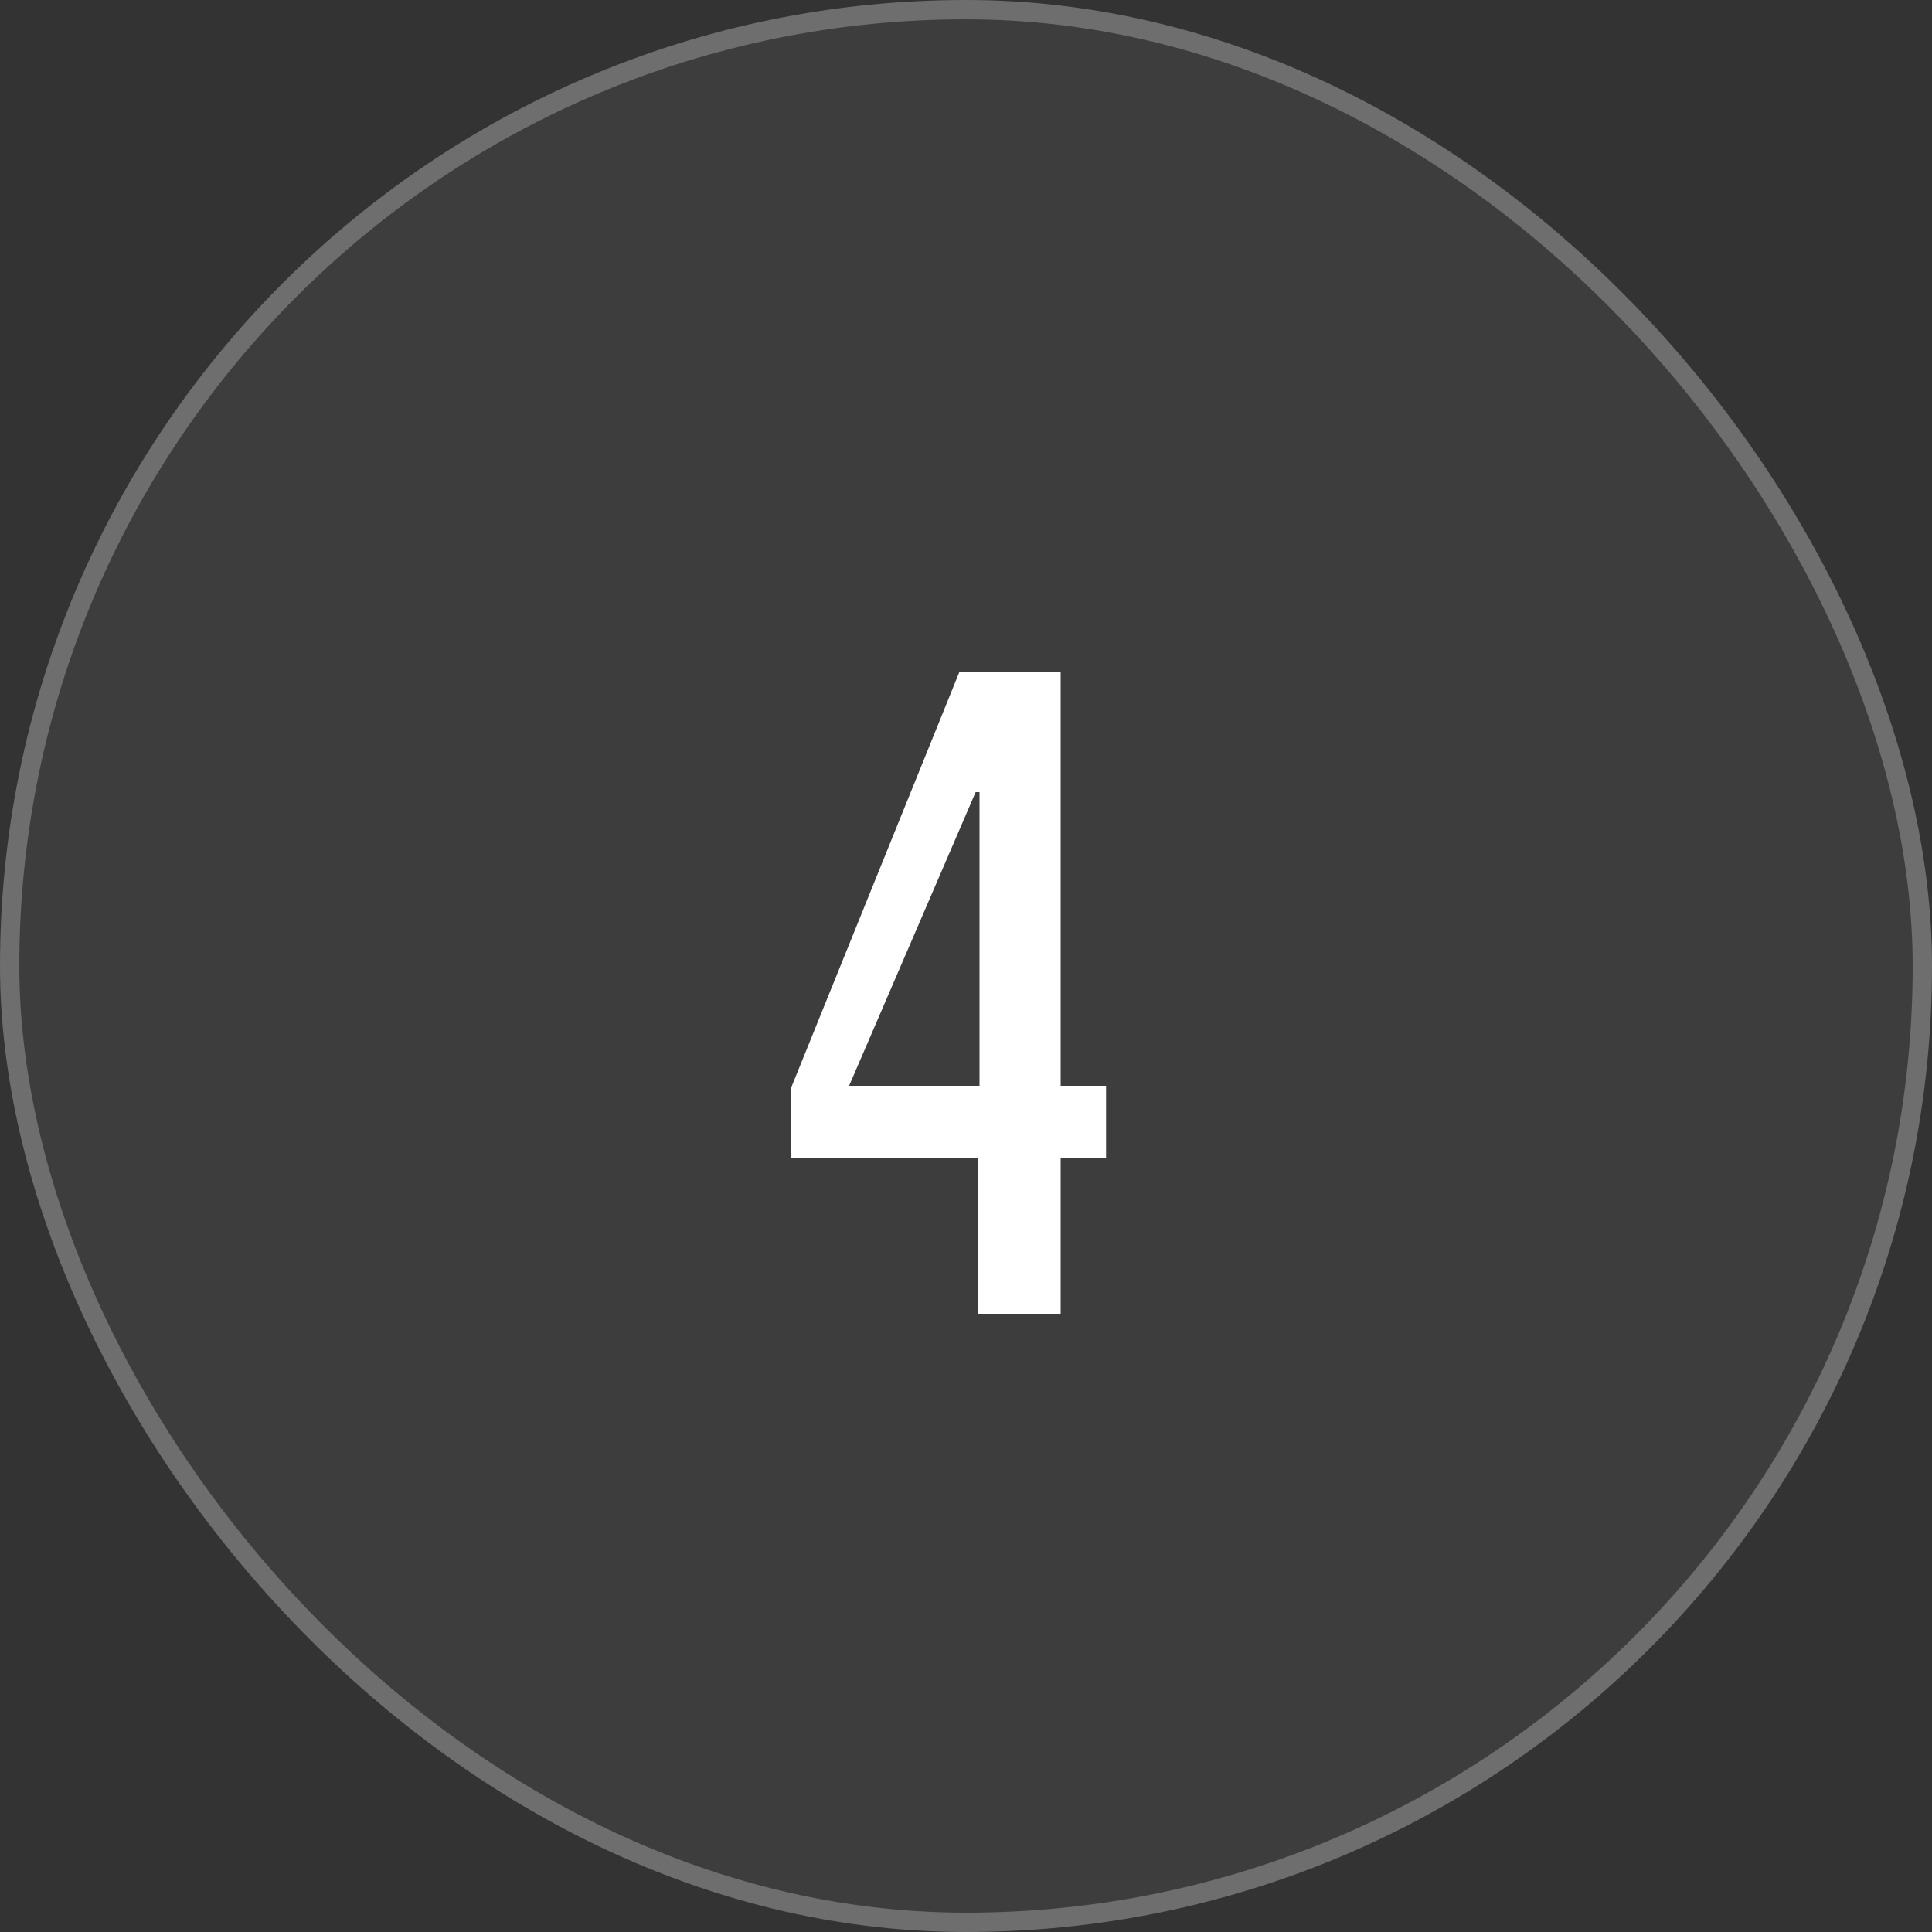
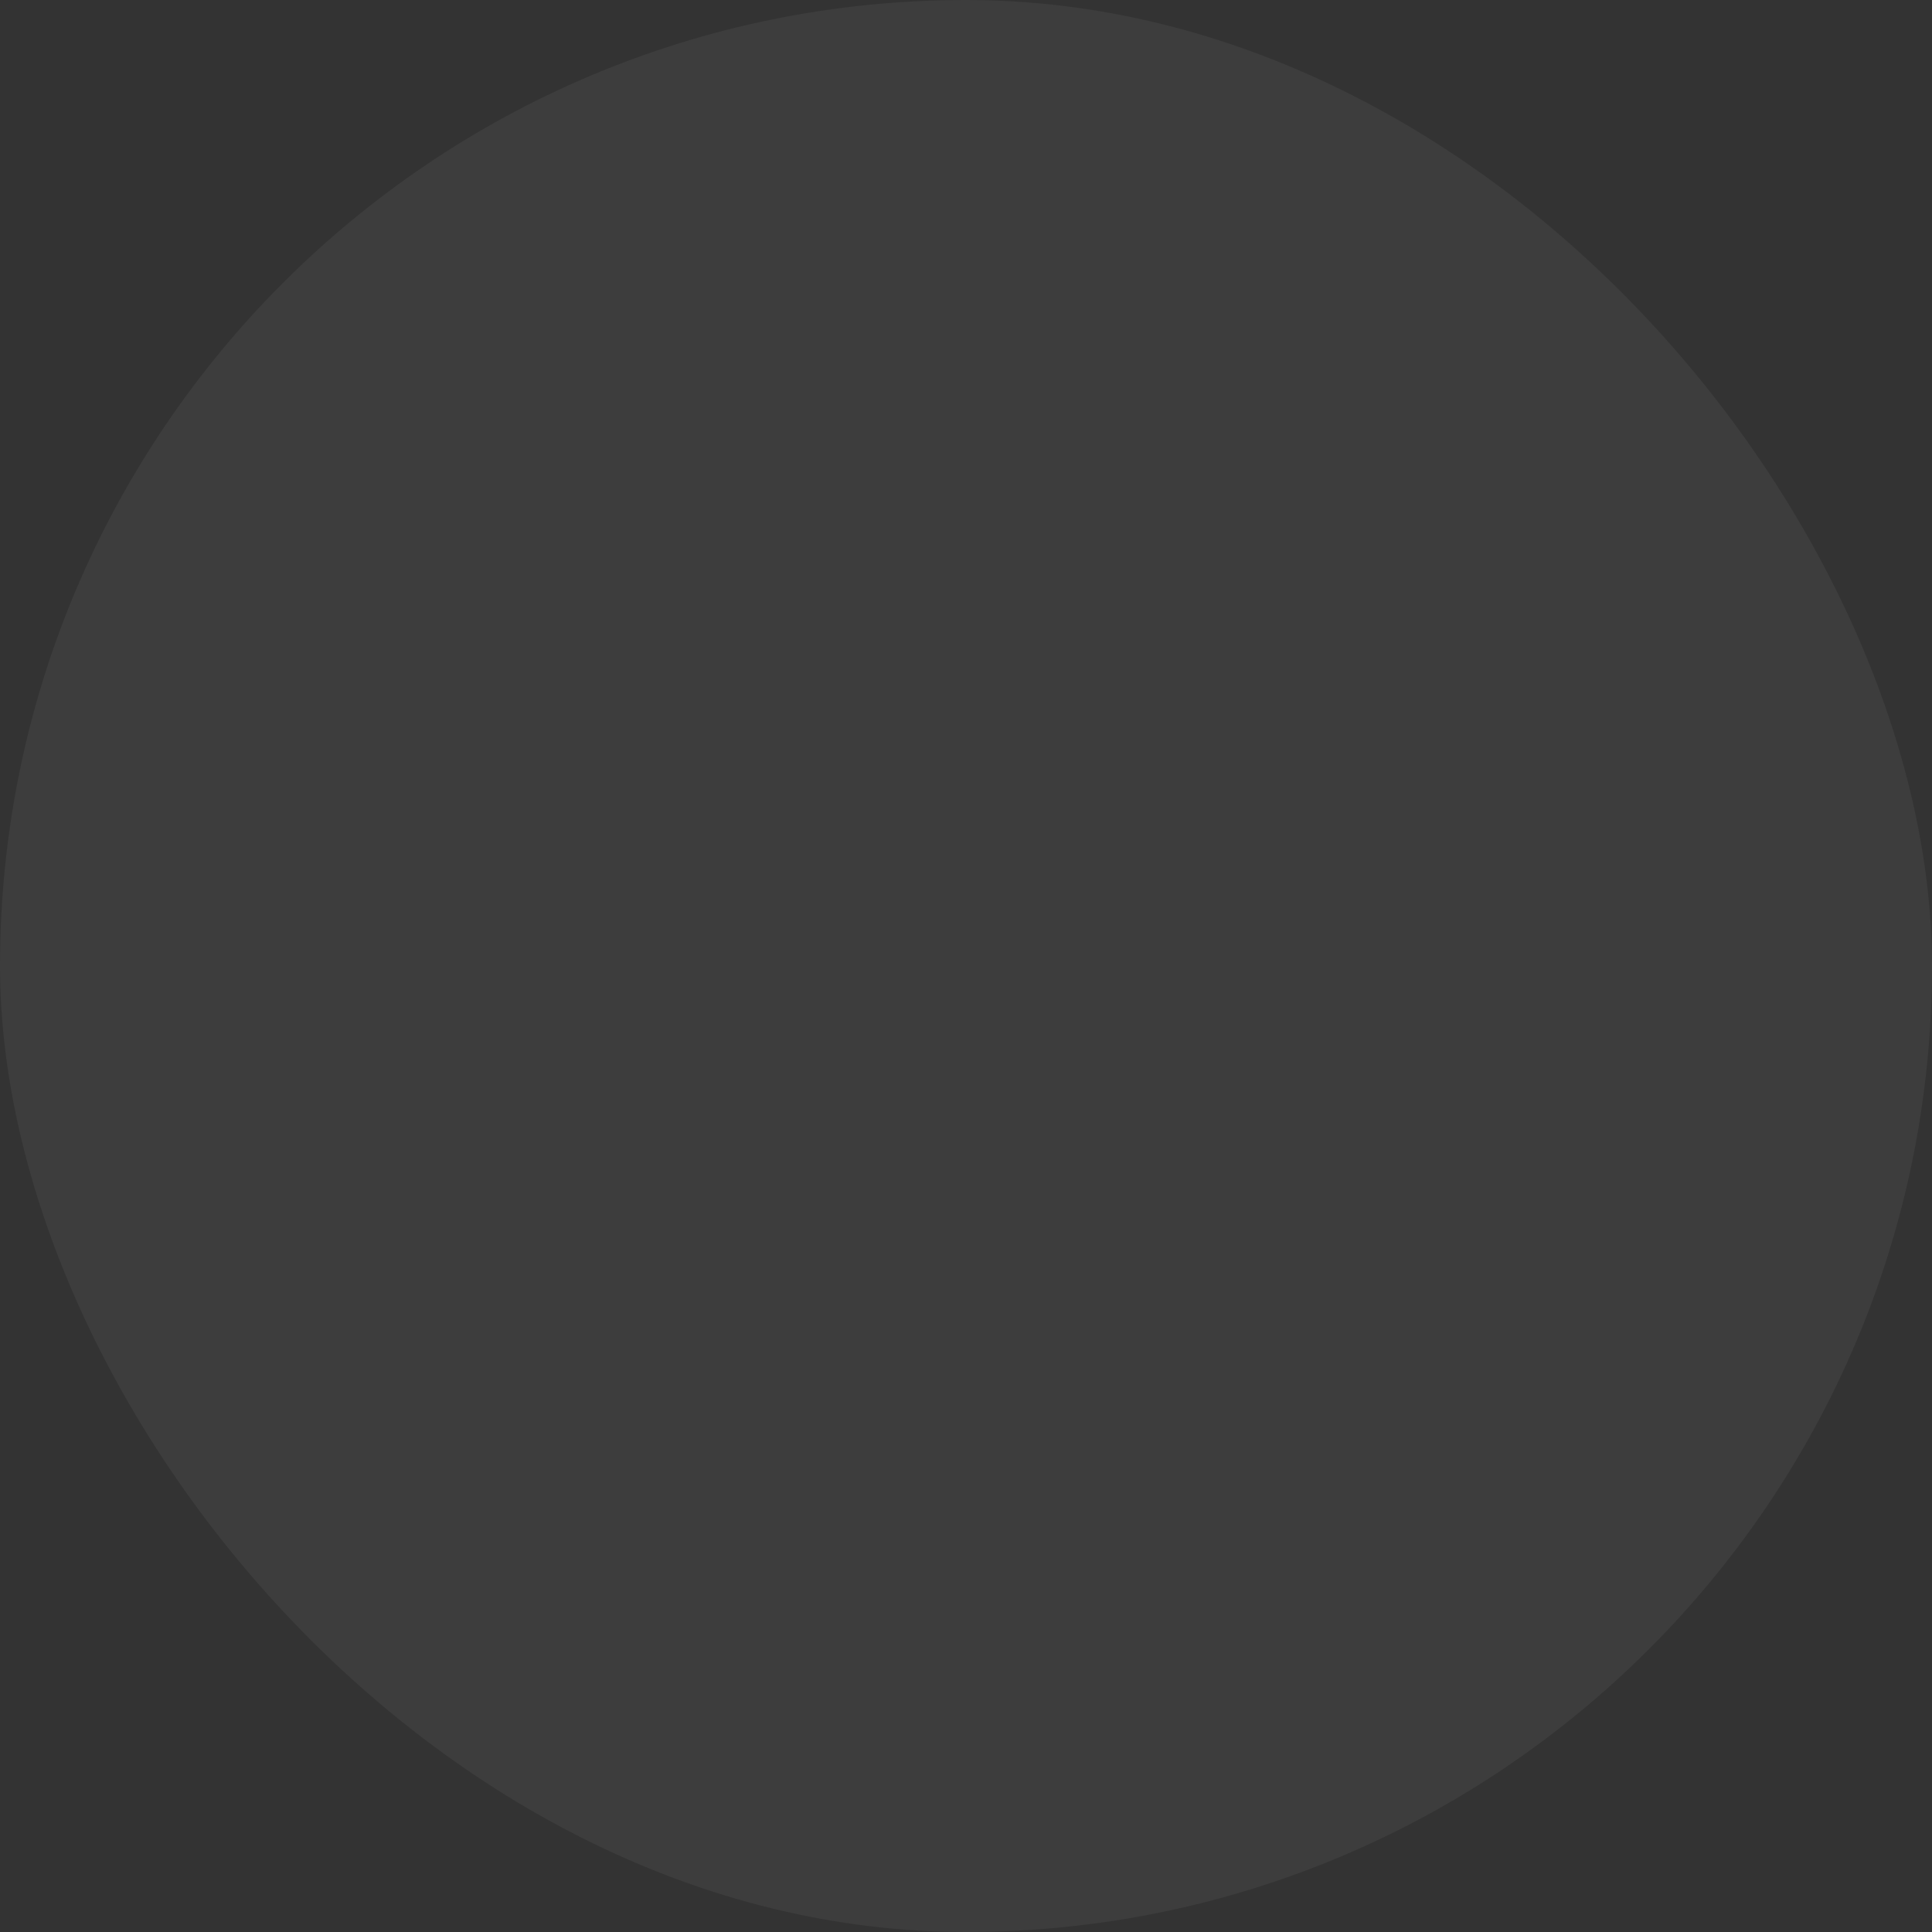
<svg xmlns="http://www.w3.org/2000/svg" width="100" height="100" viewBox="0 0 100 100" fill="none">
  <rect x="0" y="0" width="100" height="100" fill="#333333" stroke="none" />
  <g data-figma-bg-blur-radius="50">
    <rect width="100" height="100" rx="50" fill="white" fill-opacity="0.05" />
-     <rect x="0.5" y="0.5" width="99" height="99" rx="49.5" stroke="white" stroke-opacity="0.25" />
-     <path d="M50.7 41H50.5L43.95 56.2H50.7V41ZM50.6 68V59.95H40.95V56.3L49.65 34.8H54.9V56.2H57.25V59.95H54.9V68H50.6Z" fill="white" />
  </g>
  <defs>
    <clipPath id="bgblur_0_2508_84_clip_path" transform="translate(50 50)">
-       <rect width="100" height="100" rx="50" />
-     </clipPath>
+       </clipPath>
  </defs>
</svg>